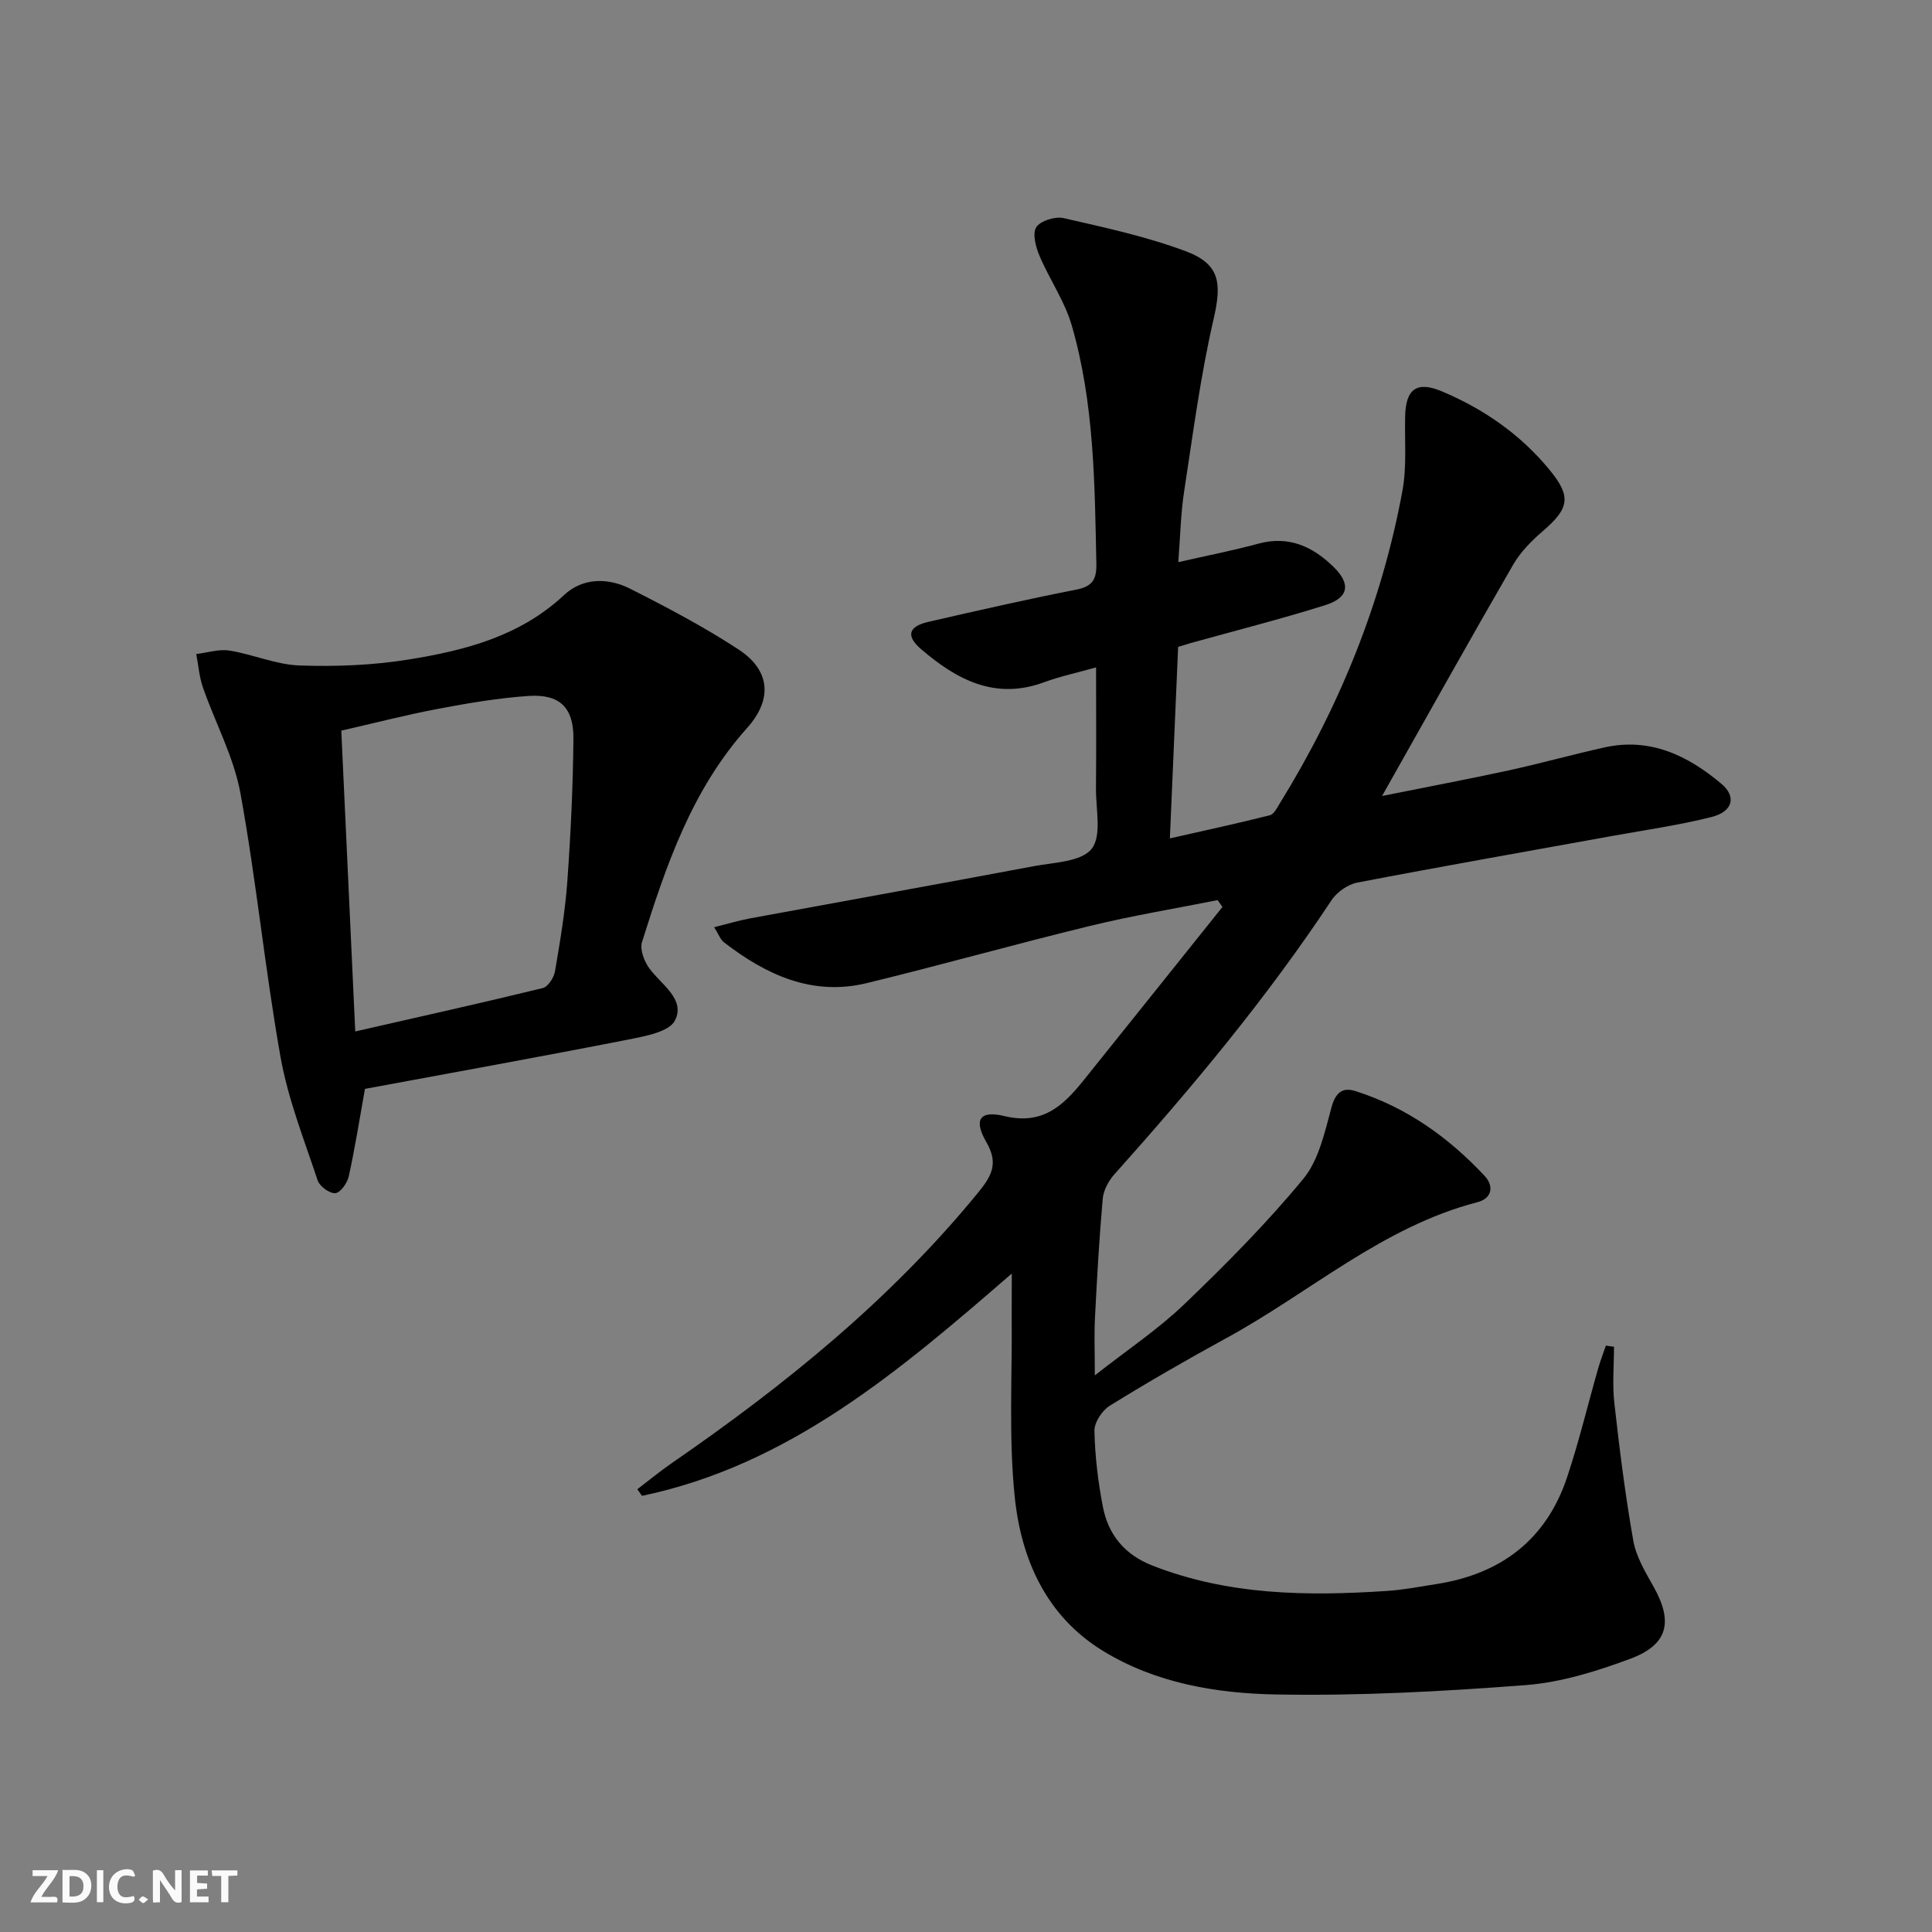
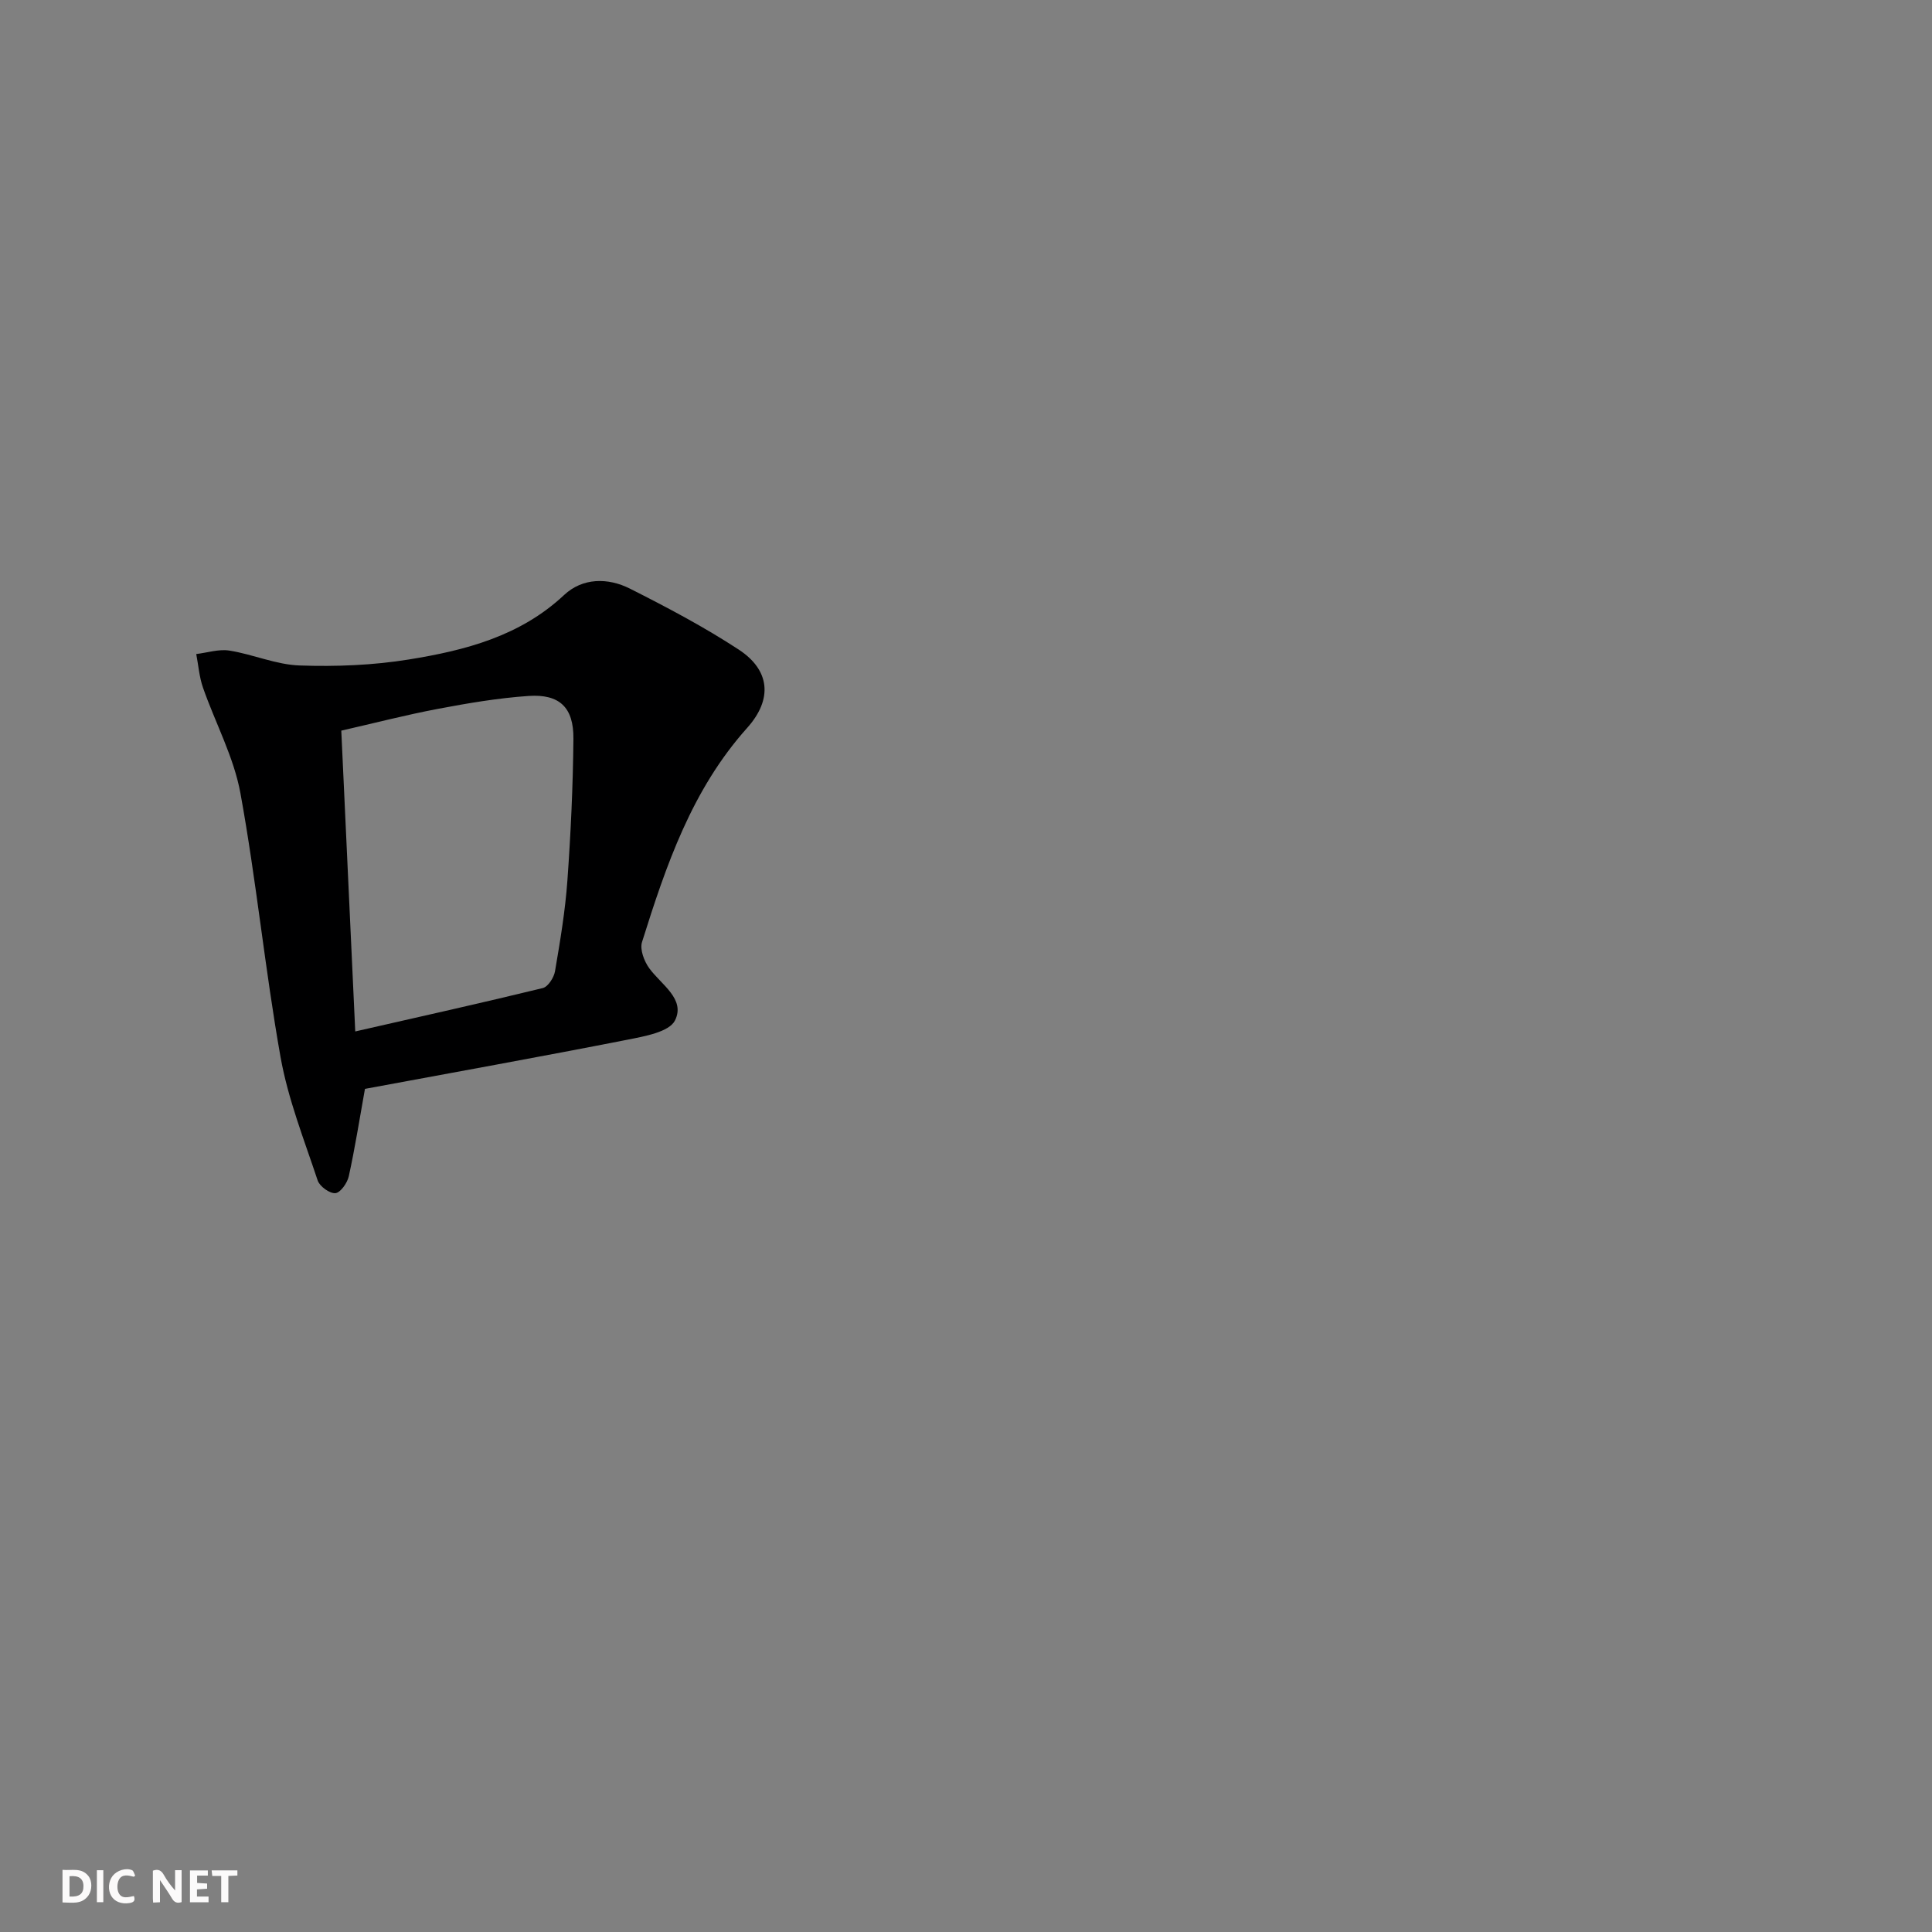
<svg xmlns="http://www.w3.org/2000/svg" enable-background="new 0 0 400 400" viewBox="0 0 400 400">
  <rect x="0" y="0" width="400" height="400" fill="#808080" stroke="none" />
  <g fill="#fbfafa">
    <path d="m37.59 393.81c-.92.31-1.52.05-2-.78-.7-1.2-1.52-2.34-2.47-3.78v4.59c-.55.03-.95.05-1.41.07-.03-.37-.06-.64-.06-.91 0-1.91 0-3.81 0-5.7 1.13-.41 1.77-.03 2.29.91.62 1.11 1.38 2.14 2.31 3.19v-4.2h1.35v6.61z" />
    <path d="m12.94 393.88v-6.75c1.9.19 3.93-.54 5.37 1.29.8 1.01.78 2.88.03 3.97-1.37 1.97-3.4 1.51-5.4 1.49m1.45-1.22c2.04.12 2.92-.58 2.89-2.21-.03-1.51-.98-2.19-2.89-2z" />
-     <path d="m11.81 393.87h-5.49c.68-2.18 2.47-3.48 3.51-5.45h-3.08v-1.21h5.29c-.71 2.13-2.44 3.48-3.47 5.51.86 0 1.63.04 2.39-.01.79-.05 1.14.21.85 1.16" />
    <path d="m39.33 393.86v-6.61h3.7v1.07h-2.22v1.52c.68.04 1.34.09 2.07.13v1.07c-.72.05-1.38.09-2.1.14v1.48h2.4v1.19h-3.85z" />
    <path d="m27.71 388.56c-1.15-.3-2.46-.61-3.1.64-.37.73-.41 1.93-.06 2.67.63 1.35 1.99.93 3.17.68.35.94-.01 1.32-.93 1.46-1.62.25-3.05-.27-3.76-1.48-.73-1.25-.6-3.03.31-4.17.88-1.11 2.71-1.7 4-1.16.32.13.44.74.65 1.12-.1.08-.19.16-.28.24" />
    <path d="m49.15 387.24v1.07c-.59.02-1.17.05-1.87.08v5.44h-1.48v-5.44h-1.85c-.05-.4-.08-.73-.13-1.15z" />
    <path d="m20.06 387.21h1.33v6.62h-1.33z" />
-     <path d="m30.68 393.25c-.49.38-.8.79-1.05.76-.32-.05-.6-.45-.9-.7.26-.24.51-.64.8-.67.29-.04.62.3 1.15.61" />
  </g>
-   <path d="m209.48 263.67c-23.38 20.28-46.16 39.66-76.56 46.03-.32-.46-.64-.91-.97-1.37 2.38-1.81 4.69-3.72 7.15-5.42 23.39-16.12 45.32-33.86 63.42-56.01 2.83-3.47 4.24-6.04 1.7-10.42-2.67-4.6-1.44-6.66 3.72-5.41 8.07 1.95 12.33-2.32 16.55-7.58 9.55-11.89 19.07-23.81 28.6-35.71-.33-.47-.66-.95-.99-1.42-8.8 1.75-17.66 3.21-26.37 5.33-15.47 3.76-30.8 8.09-46.27 11.85-11.31 2.75-20.85-1.72-29.58-8.45-.72-.55-1.06-1.59-2.02-3.12 2.8-.7 5.1-1.4 7.44-1.83 19.56-3.61 39.15-7.12 58.7-10.8 4.2-.79 9.86-.9 12-3.59 2.16-2.7.87-8.23.91-12.53.08-8.15.02-16.3.02-25.04-3.88 1.09-7.41 1.84-10.76 3.07-10.16 3.76-18.13-.56-25.46-6.84-3.21-2.75-2.63-4.71 1.5-5.66 10.17-2.34 20.36-4.66 30.6-6.67 3.33-.65 4.24-2.08 4.18-5.31-.34-16.63-.43-33.32-5.11-49.44-1.45-5-4.6-9.49-6.65-14.34-.78-1.84-1.53-4.64-.68-5.95.87-1.34 3.92-2.28 5.67-1.88 8.52 1.95 17.14 3.81 25.29 6.86 7.18 2.69 7.44 6.71 5.74 14.1-2.71 11.75-4.27 23.77-6.1 35.71-.7 4.57-.78 9.23-1.2 14.56 5.86-1.34 11.3-2.4 16.62-3.84 6.22-1.68 11.12.57 15.41 4.7 3.77 3.63 3.32 6.49-1.63 8.05-9.18 2.88-18.52 5.25-27.79 7.83-.63.18-1.25.38-2.64.8-.55 12.73-1.11 25.6-1.71 39.65 7.4-1.68 14.08-3.11 20.69-4.79.88-.22 1.55-1.62 2.15-2.59 12.33-20.01 21.05-41.47 25.31-64.6.92-5.01.44-10.29.56-15.44.13-5.62 2.4-7.32 7.59-5.14 8.72 3.66 16.35 8.98 22.37 16.33 4.49 5.48 3.97 7.92-1.33 12.5-2.37 2.04-4.72 4.38-6.26 7.05-8.97 15.51-17.69 31.15-27.15 47.9 9.49-1.91 17.86-3.48 26.18-5.29 6.64-1.45 13.2-3.28 19.84-4.76 9.47-2.11 17.28 1.67 24.24 7.53 3.15 2.65 2.38 5.74-2.01 6.86-6.73 1.71-13.65 2.68-20.5 3.92-17.63 3.2-35.28 6.29-52.88 9.67-1.97.38-4.22 1.97-5.34 3.66-13.36 20.19-28.82 38.71-44.93 56.72-1.21 1.35-2.27 3.3-2.43 5.06-.73 8.22-1.19 16.46-1.61 24.7-.18 3.44-.03 6.9-.03 11.89 6.76-5.31 13.08-9.52 18.48-14.69 8.63-8.27 17.1-16.81 24.69-26.01 3.24-3.93 4.45-9.74 5.86-14.89.84-3.06 2.35-4.09 4.9-3.28 10.55 3.33 19.3 9.57 26.78 17.57 1.94 2.07 1.58 4.64-1.49 5.44-19.65 5.09-34.67 18.7-51.95 28.12-8.17 4.46-16.25 9.12-24.16 14.01-1.59.98-3.23 3.47-3.19 5.23.12 5.28.75 10.61 1.77 15.8 1.12 5.7 4.49 9.8 10.13 12.03 15.75 6.21 32.12 6.39 48.64 5.3 3.46-.23 6.9-.9 10.34-1.44 13.32-2.09 22.68-9.19 26.99-22.12 2.46-7.38 4.27-14.98 6.41-22.47.46-1.61 1.07-3.18 1.61-4.77.56.08 1.12.16 1.68.25 0 3.88-.36 7.8.07 11.64 1.07 9.54 2.26 19.07 3.93 28.52.59 3.32 2.5 6.49 4.2 9.52 4.08 7.27 3.01 12-4.85 14.92-6.94 2.58-14.3 4.88-21.61 5.44-17.21 1.32-34.52 2.26-51.77 1.94-12.4-.23-24.96-2.36-35.87-9.08-11.68-7.2-16.84-18.94-18.17-31.81-1.27-12.33-.51-24.87-.63-37.32-.01-2.64.02-5.27.02-8.94z" fill="#000001" />
  <path d="m75.56 225.44c-1.15 6.4-2.07 12.29-3.35 18.1-.3 1.38-1.73 3.4-2.77 3.49-1.19.1-3.26-1.4-3.67-2.63-2.81-8.45-6.14-16.86-7.69-25.56-3.22-18.12-5-36.5-8.3-54.6-1.37-7.52-5.21-14.57-7.76-21.89-.77-2.21-.94-4.62-1.39-6.94 2.3-.27 4.69-1.07 6.89-.71 4.89.78 9.66 2.92 14.53 3.08 7.52.26 15.18-.04 22.59-1.24 11.66-1.88 23.03-4.81 32.15-13.35 3.83-3.59 9.07-3.62 13.63-1.32 7.69 3.88 15.35 7.92 22.54 12.63 6.43 4.22 7.1 10.22 1.71 16.23-11.45 12.79-16.77 28.46-21.75 44.32-.48 1.53.45 3.98 1.51 5.43 2.48 3.4 7.53 6.36 5.32 10.79-1.2 2.4-6.32 3.29-9.84 3.99-18.03 3.54-36.13 6.8-54.35 10.18zm-2.01-11.89c13.68-3.12 26.28-5.92 38.82-8.98 1.1-.27 2.32-2.18 2.54-3.49 1.06-6.21 2.11-12.45 2.56-18.73.7-9.78 1.16-19.59 1.25-29.4.06-6.5-2.88-9.29-9.29-8.86-6.27.43-12.52 1.49-18.7 2.66-6.73 1.27-13.38 3-20.07 4.52.97 20.97 1.9 41.03 2.89 62.28z" fill="#000001" />
</svg>